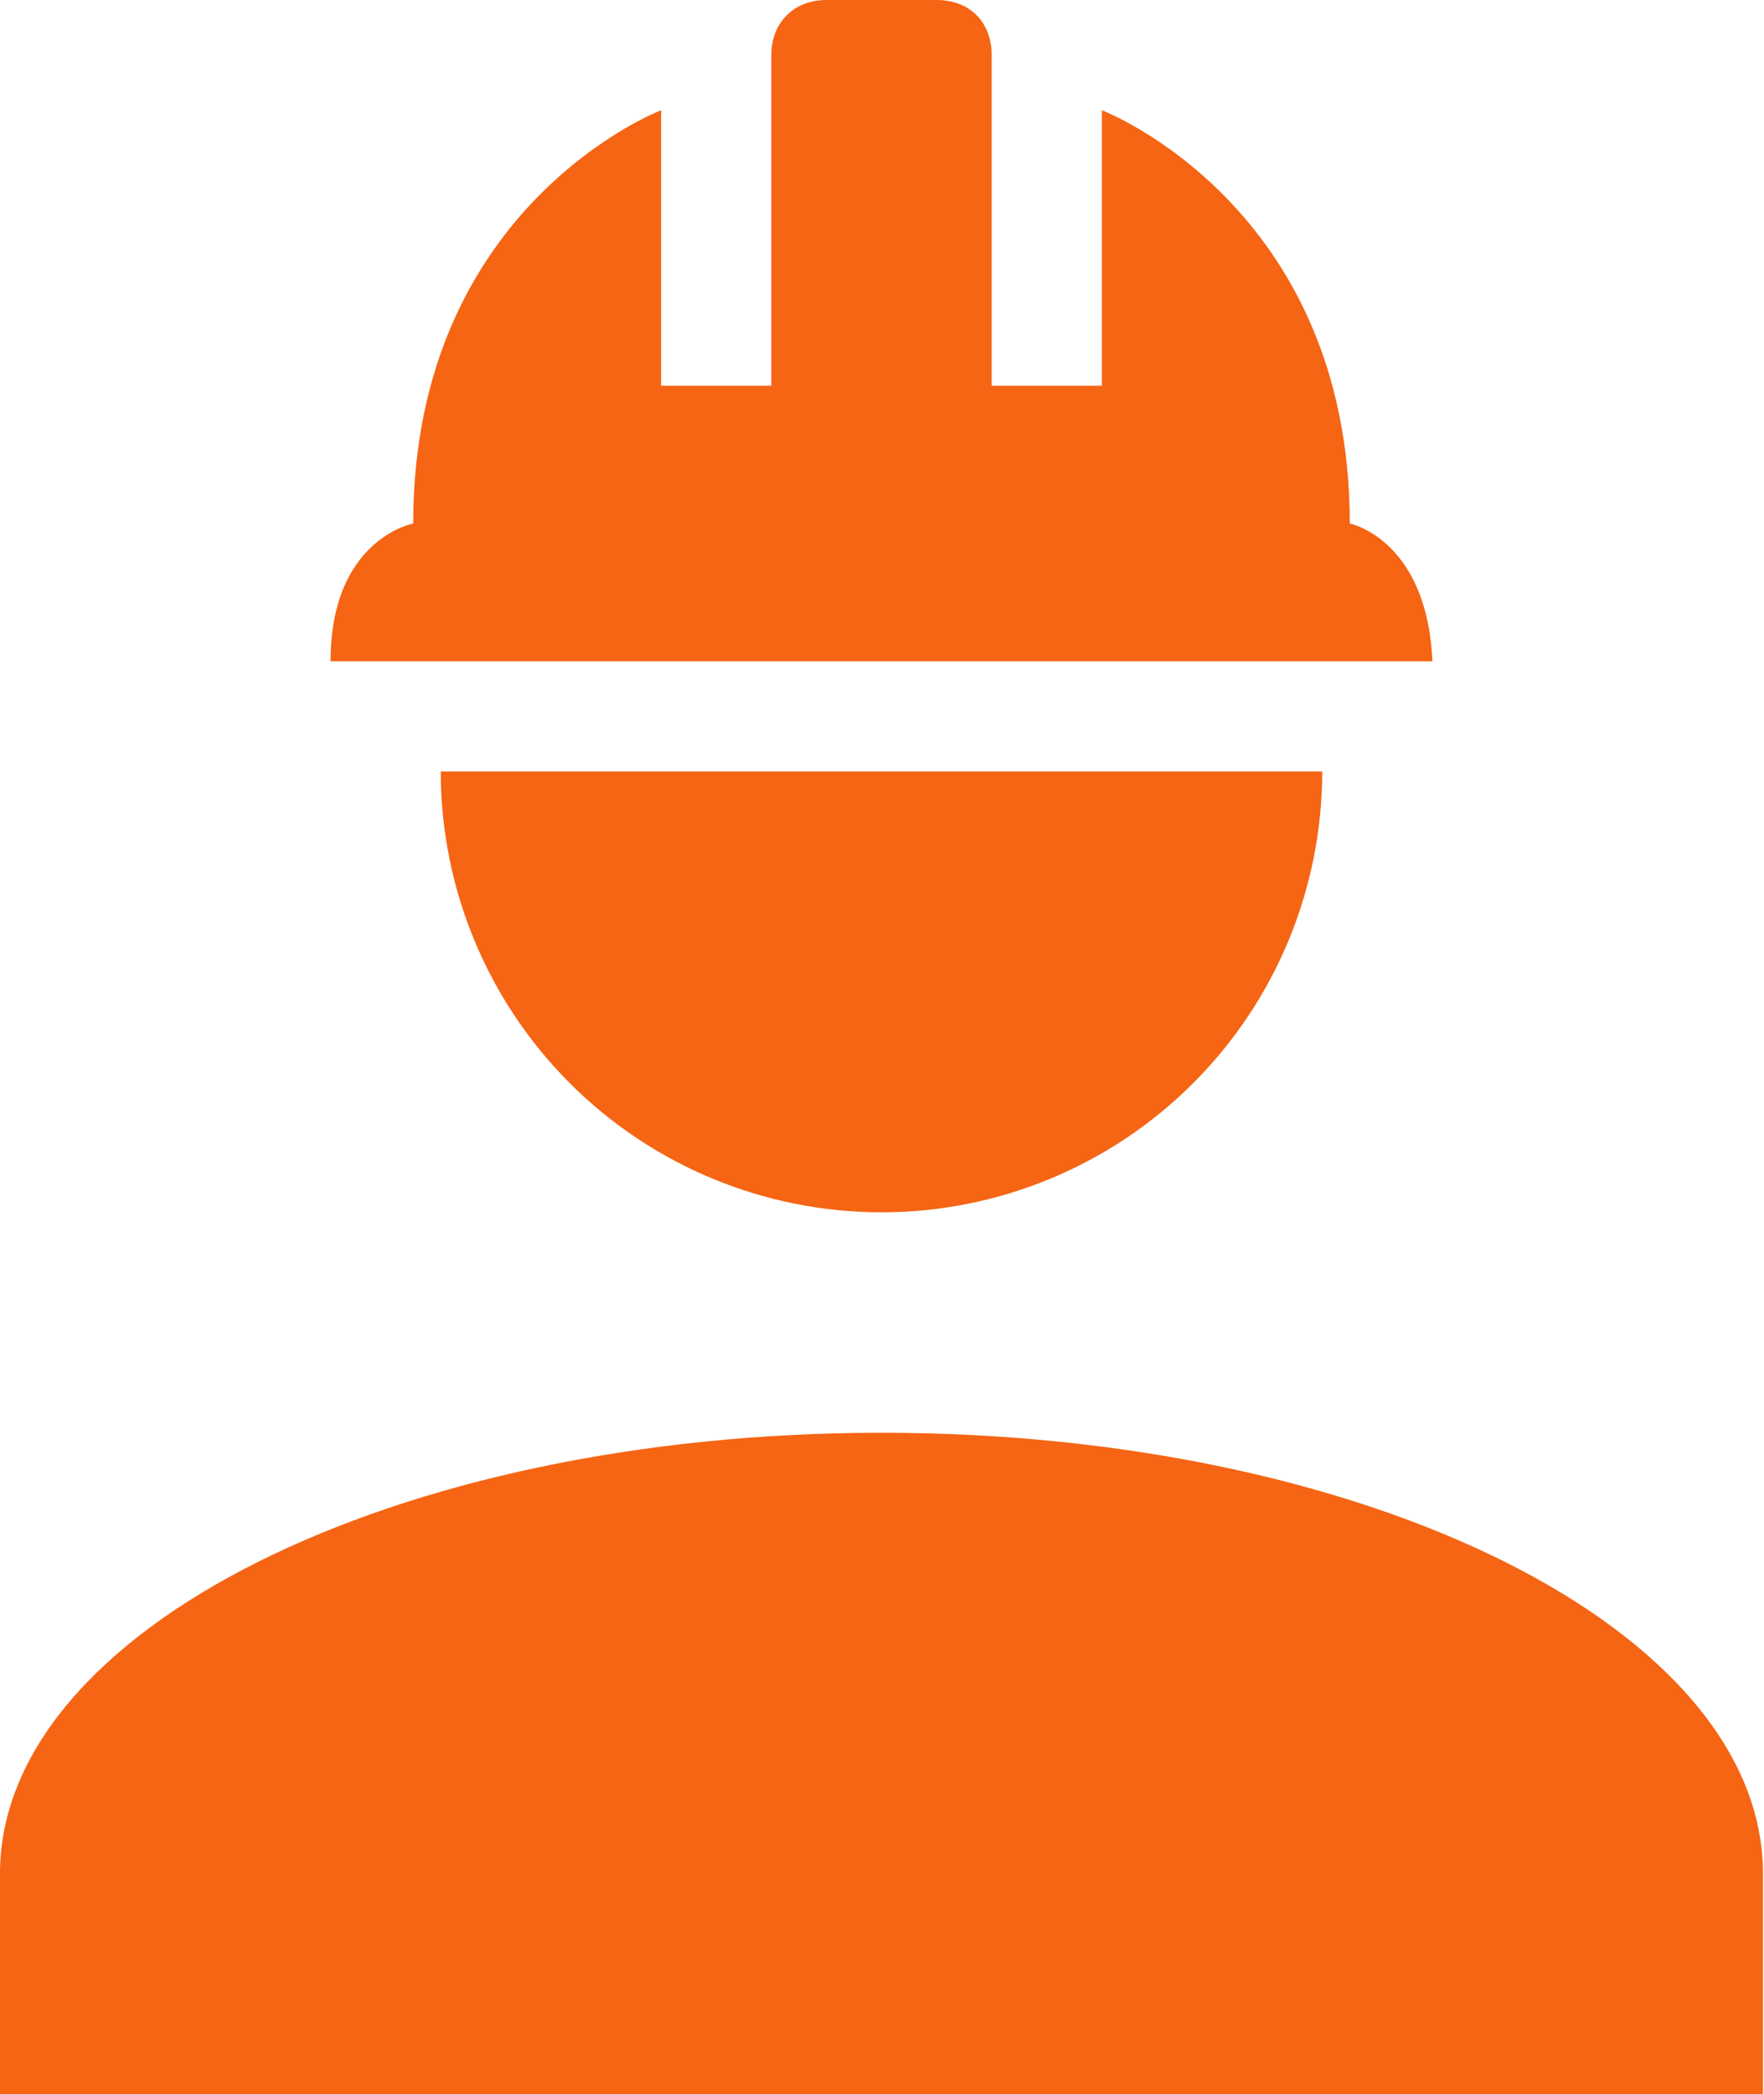
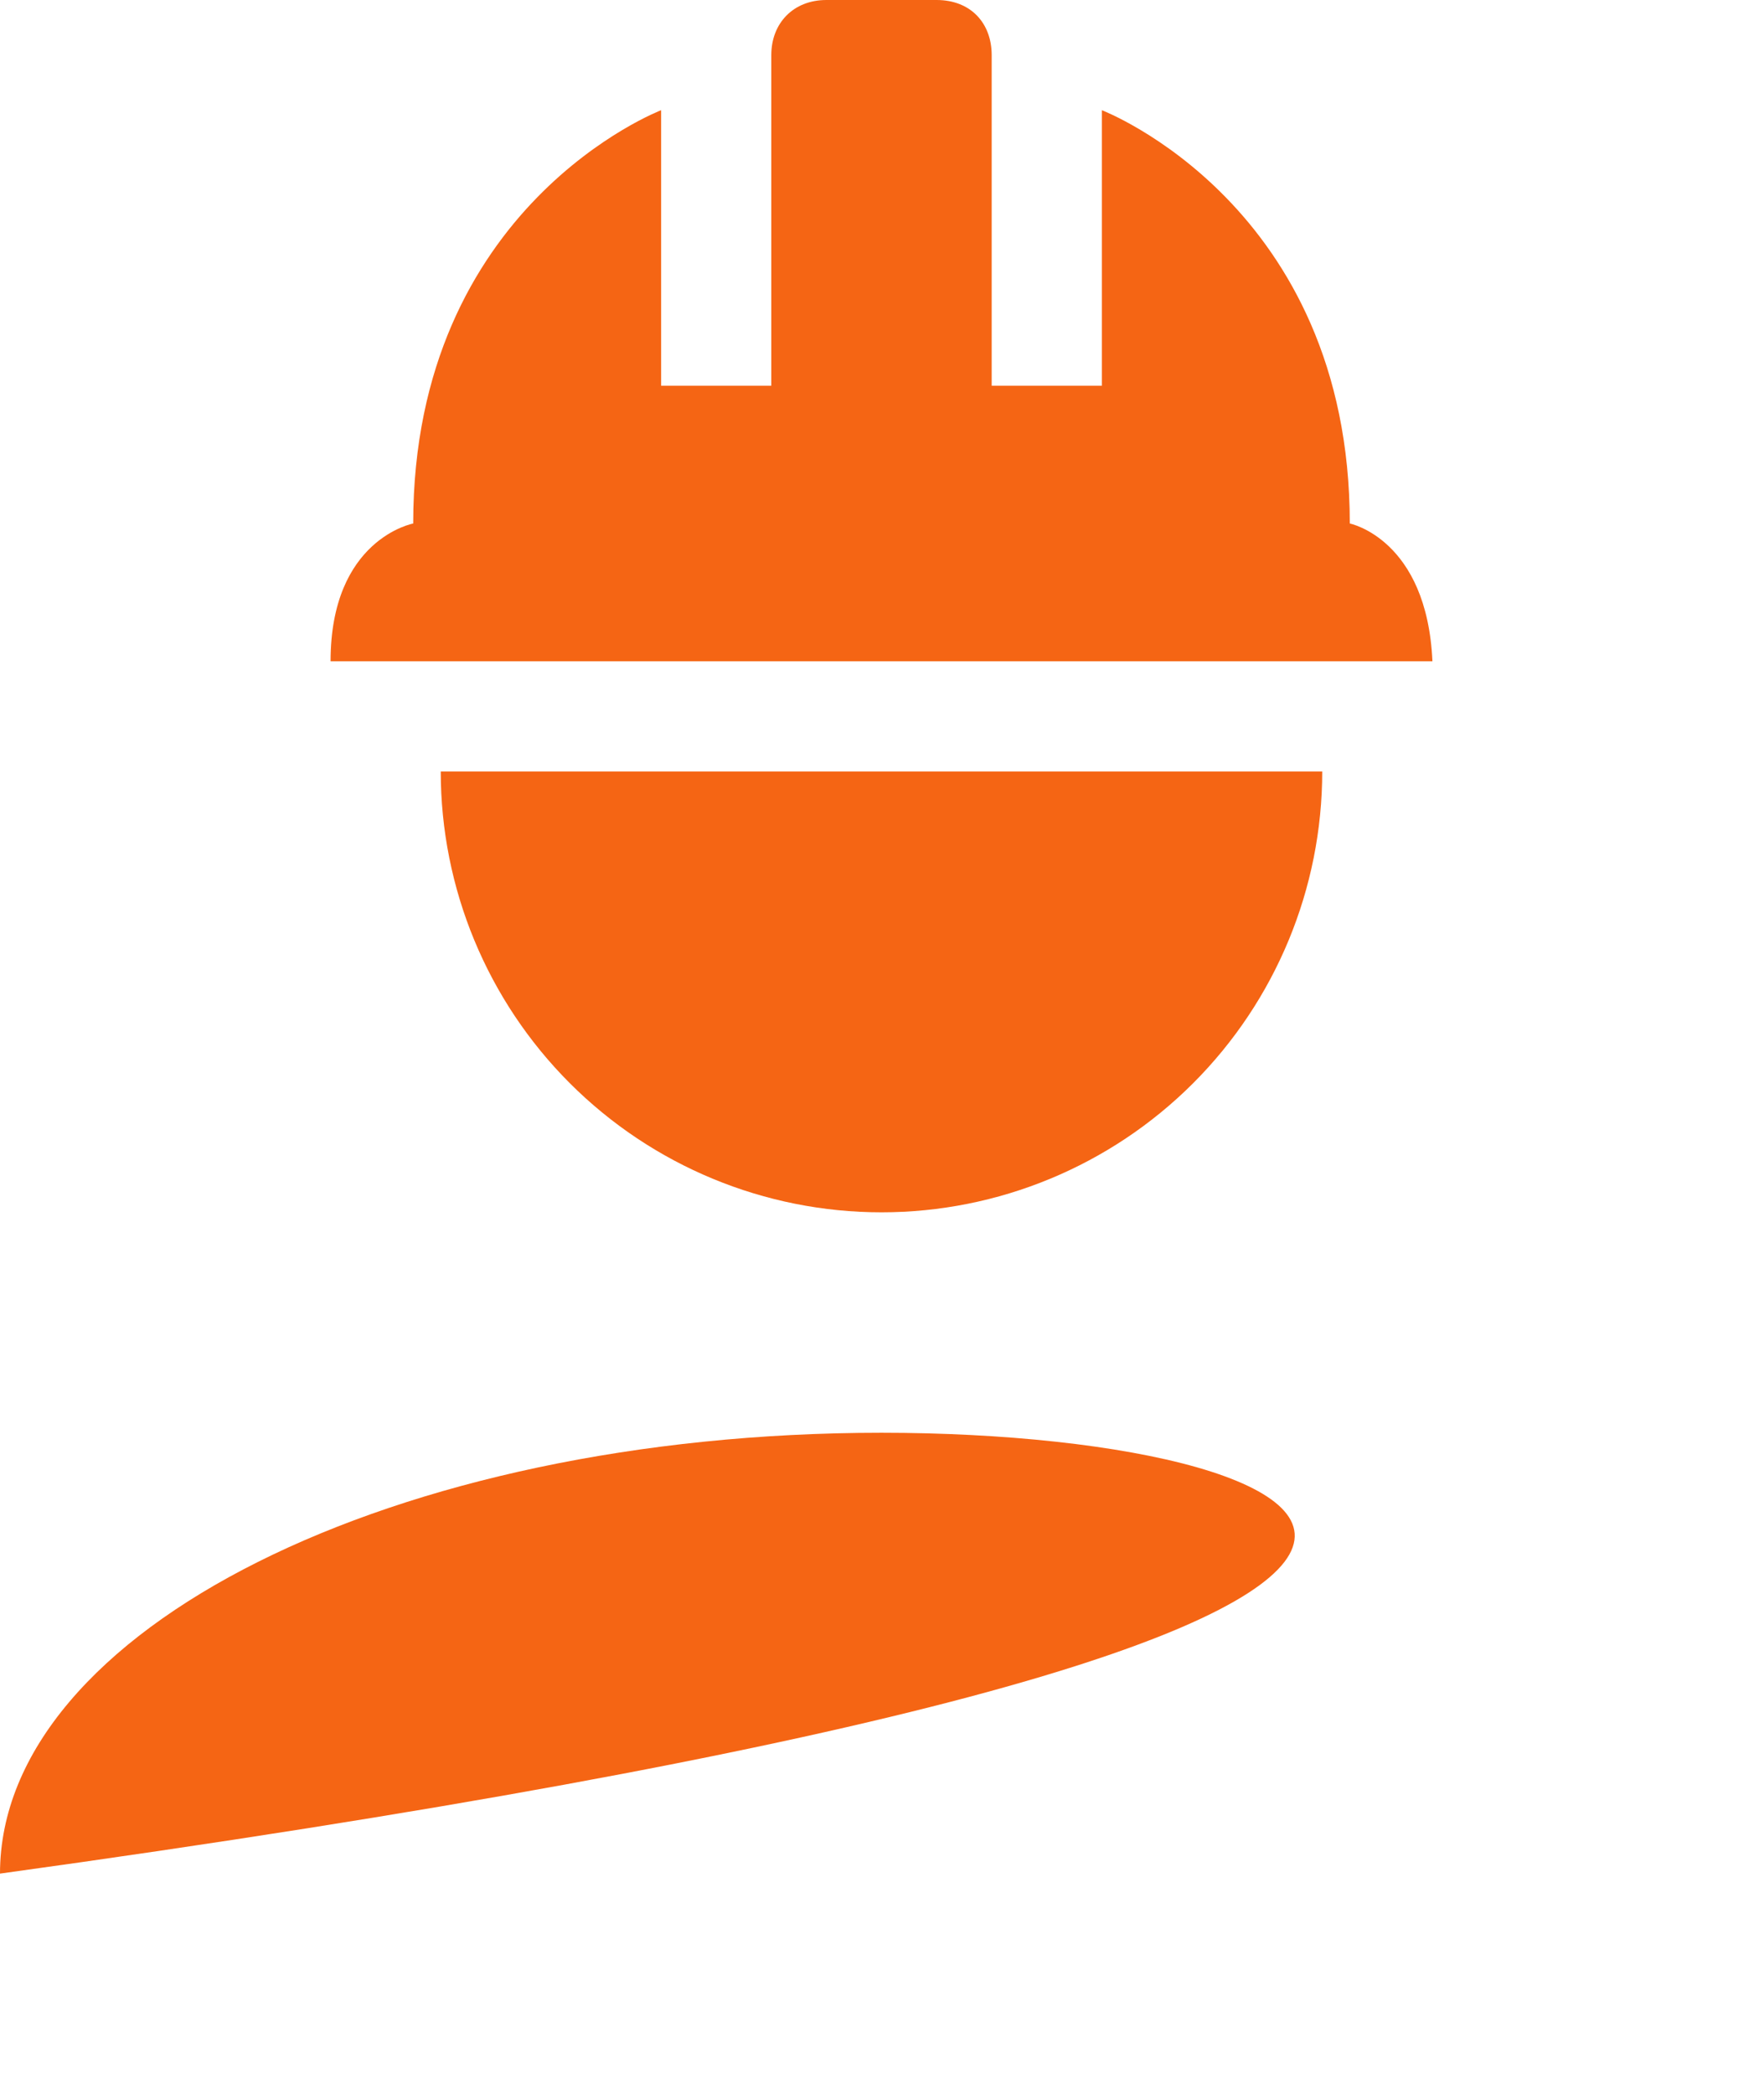
<svg xmlns="http://www.w3.org/2000/svg" width="91" height="108" viewBox="0 0 91 108" fill="none">
-   <path d="M45.474 73.895C20.349 73.895 0 84.069 0 96.632V108H90.947V96.632C90.947 84.069 70.598 73.895 45.474 73.895ZM22.737 39.789C22.737 45.82 25.132 51.603 29.396 55.867C33.66 60.131 39.444 62.526 45.474 62.526C51.504 62.526 57.287 60.131 61.551 55.867C65.815 51.603 68.21 45.82 68.21 39.789M42.632 0C40.926 0 39.789 1.194 39.789 2.842V19.895H34.105V5.684C34.105 5.684 21.316 10.573 21.316 27C21.316 27 17.053 27.796 17.053 34.105H73.895C73.611 27.796 69.632 27 69.632 27C69.632 10.573 56.842 5.684 56.842 5.684V19.895H51.158V2.842C51.158 1.194 50.078 0 48.316 0H42.632Z" fill="#F56514" />
+   <path d="M45.474 73.895C20.349 73.895 0 84.069 0 96.632V108V96.632C90.947 84.069 70.598 73.895 45.474 73.895ZM22.737 39.789C22.737 45.82 25.132 51.603 29.396 55.867C33.66 60.131 39.444 62.526 45.474 62.526C51.504 62.526 57.287 60.131 61.551 55.867C65.815 51.603 68.21 45.82 68.21 39.789M42.632 0C40.926 0 39.789 1.194 39.789 2.842V19.895H34.105V5.684C34.105 5.684 21.316 10.573 21.316 27C21.316 27 17.053 27.796 17.053 34.105H73.895C73.611 27.796 69.632 27 69.632 27C69.632 10.573 56.842 5.684 56.842 5.684V19.895H51.158V2.842C51.158 1.194 50.078 0 48.316 0H42.632Z" fill="#F56514" />
</svg>